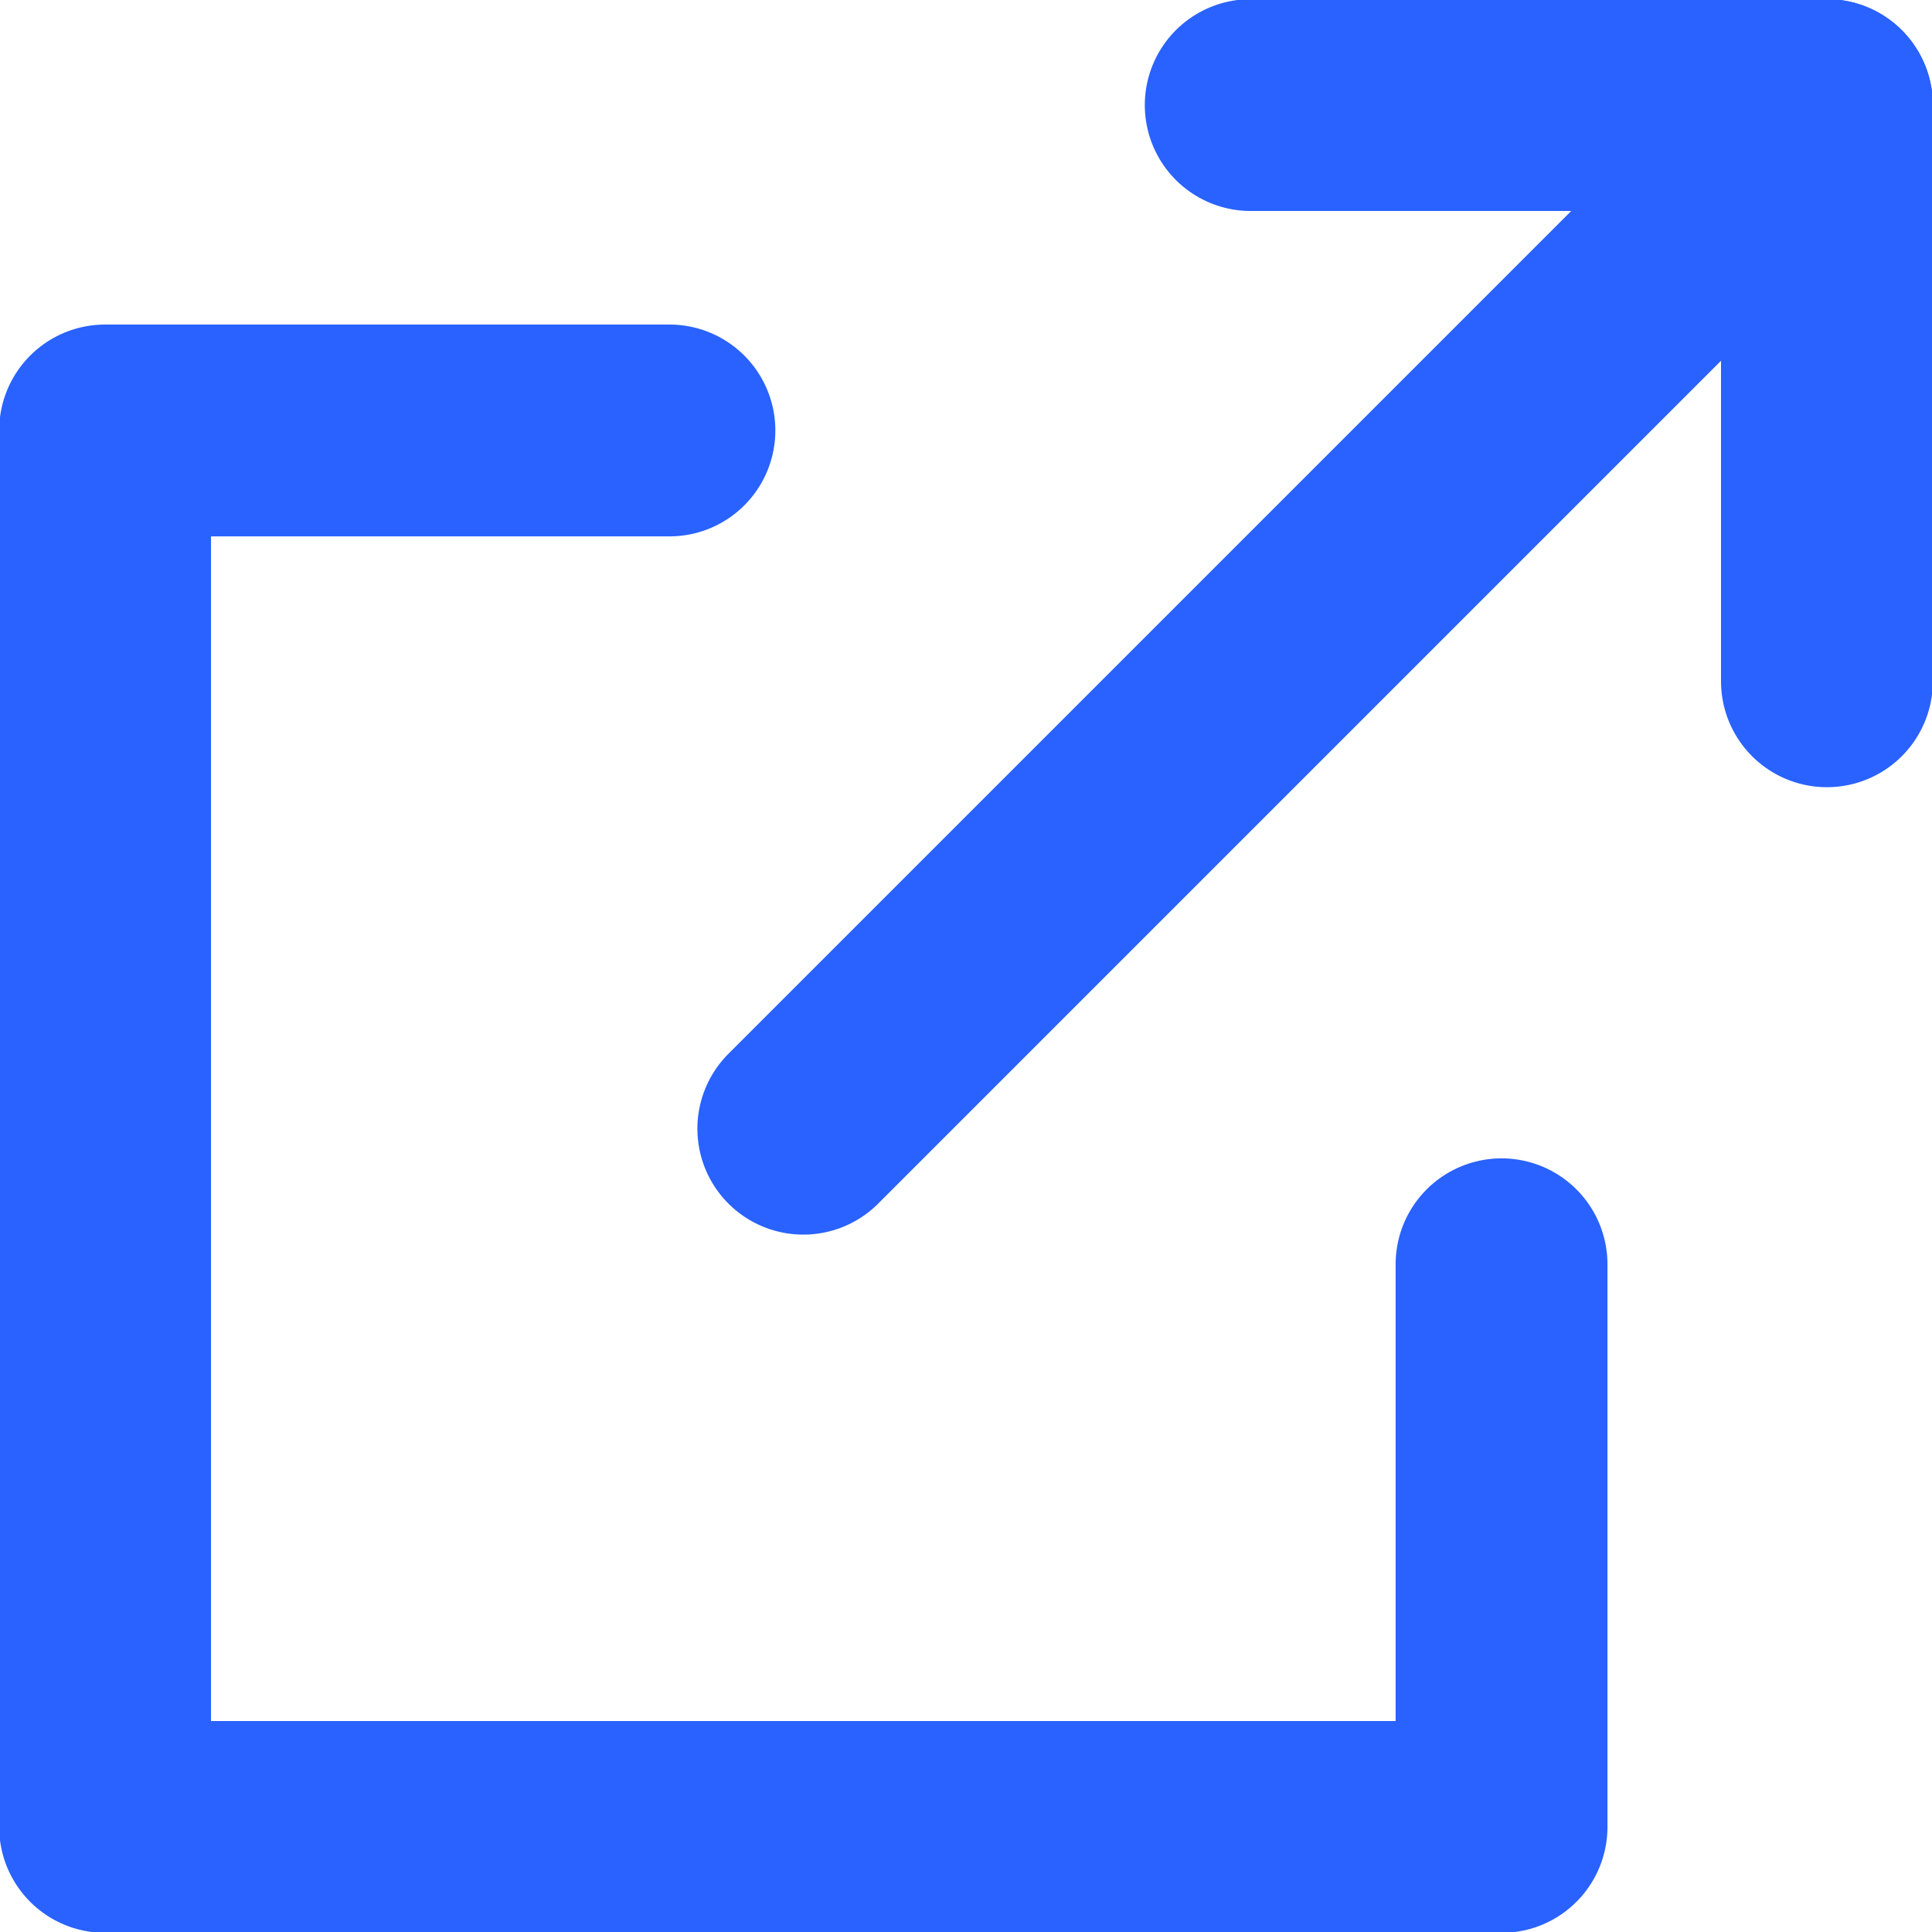
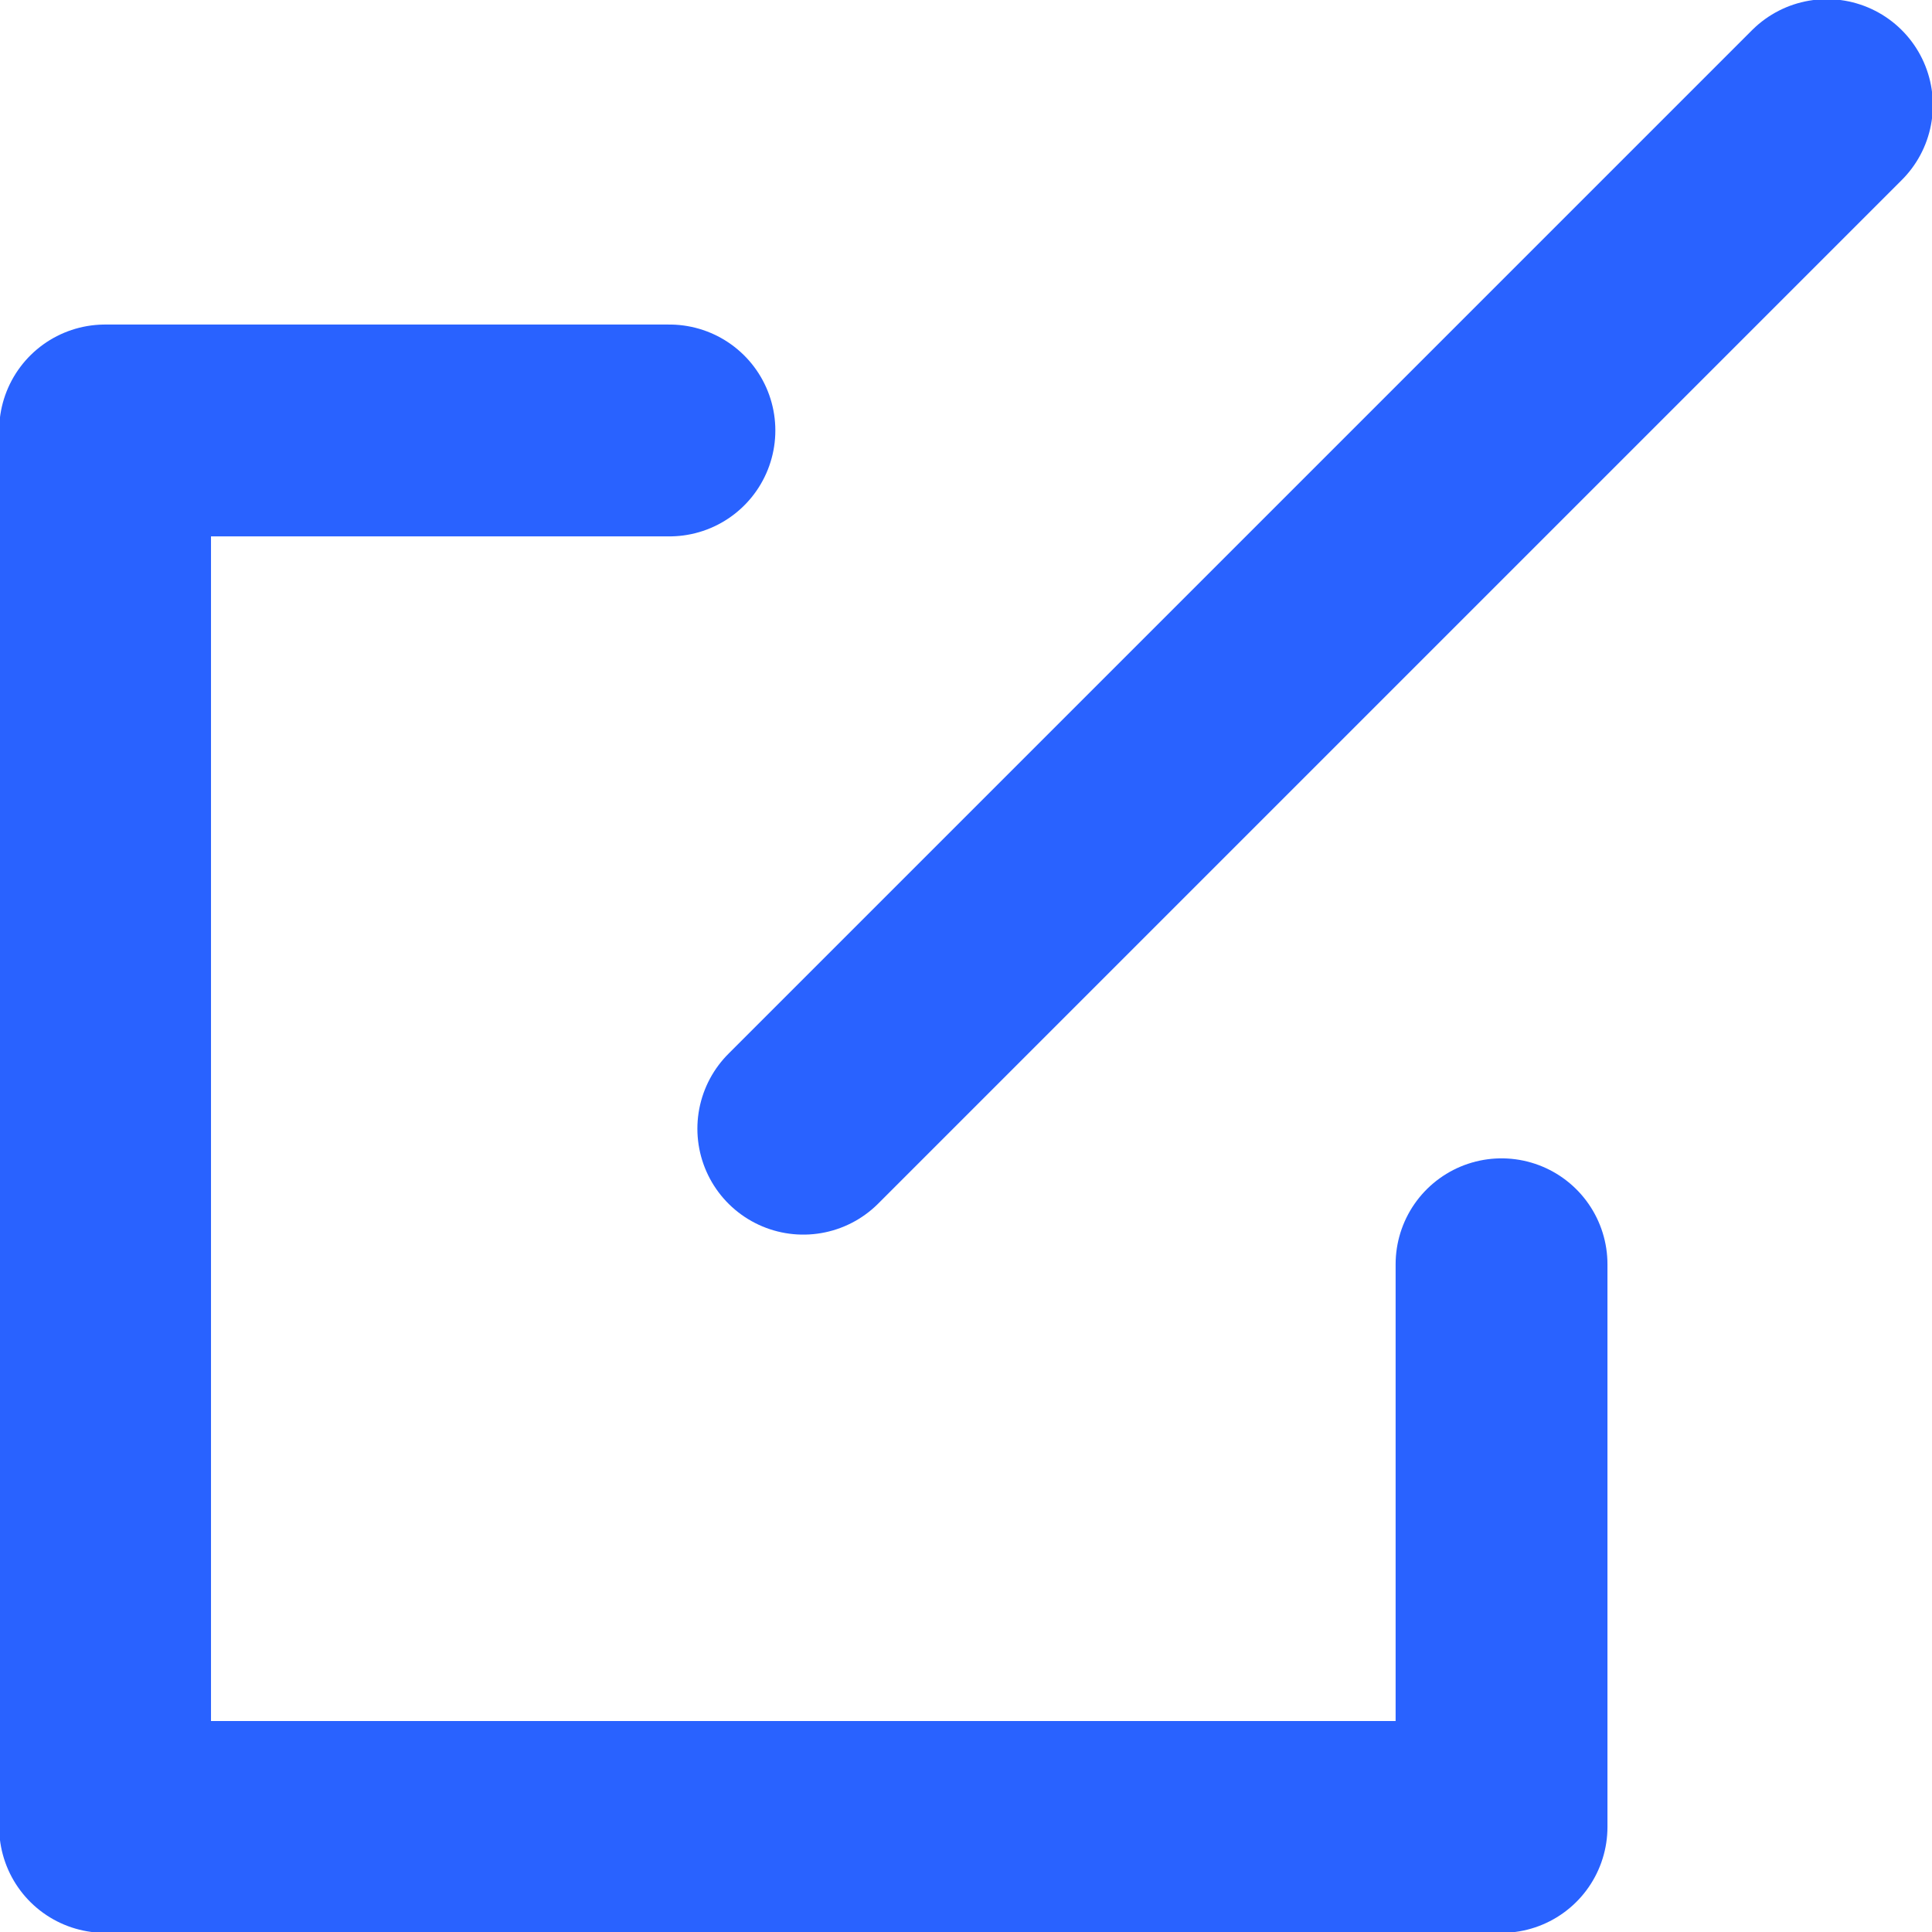
<svg xmlns="http://www.w3.org/2000/svg" id="Layer_1" data-name="Layer 1" viewBox="0 0 11.4 11.4">
  <defs>
    <style>.cls-1{fill:none;stroke:#2962ff;stroke-linecap:round;stroke-linejoin:round;stroke-width:1.25px;}</style>
  </defs>
  <line class="cls-1" x1="4.74" y1="6.66" x2="10.78" y2="0.62" />
-   <polyline class="cls-1" points="7.38 0.62 10.78 0.62 10.78 4.02" />
  <polyline class="cls-1" points="8.86 7.46 8.86 10.78 0.62 10.78 0.62 2.54 3.95 2.54" />
</svg>